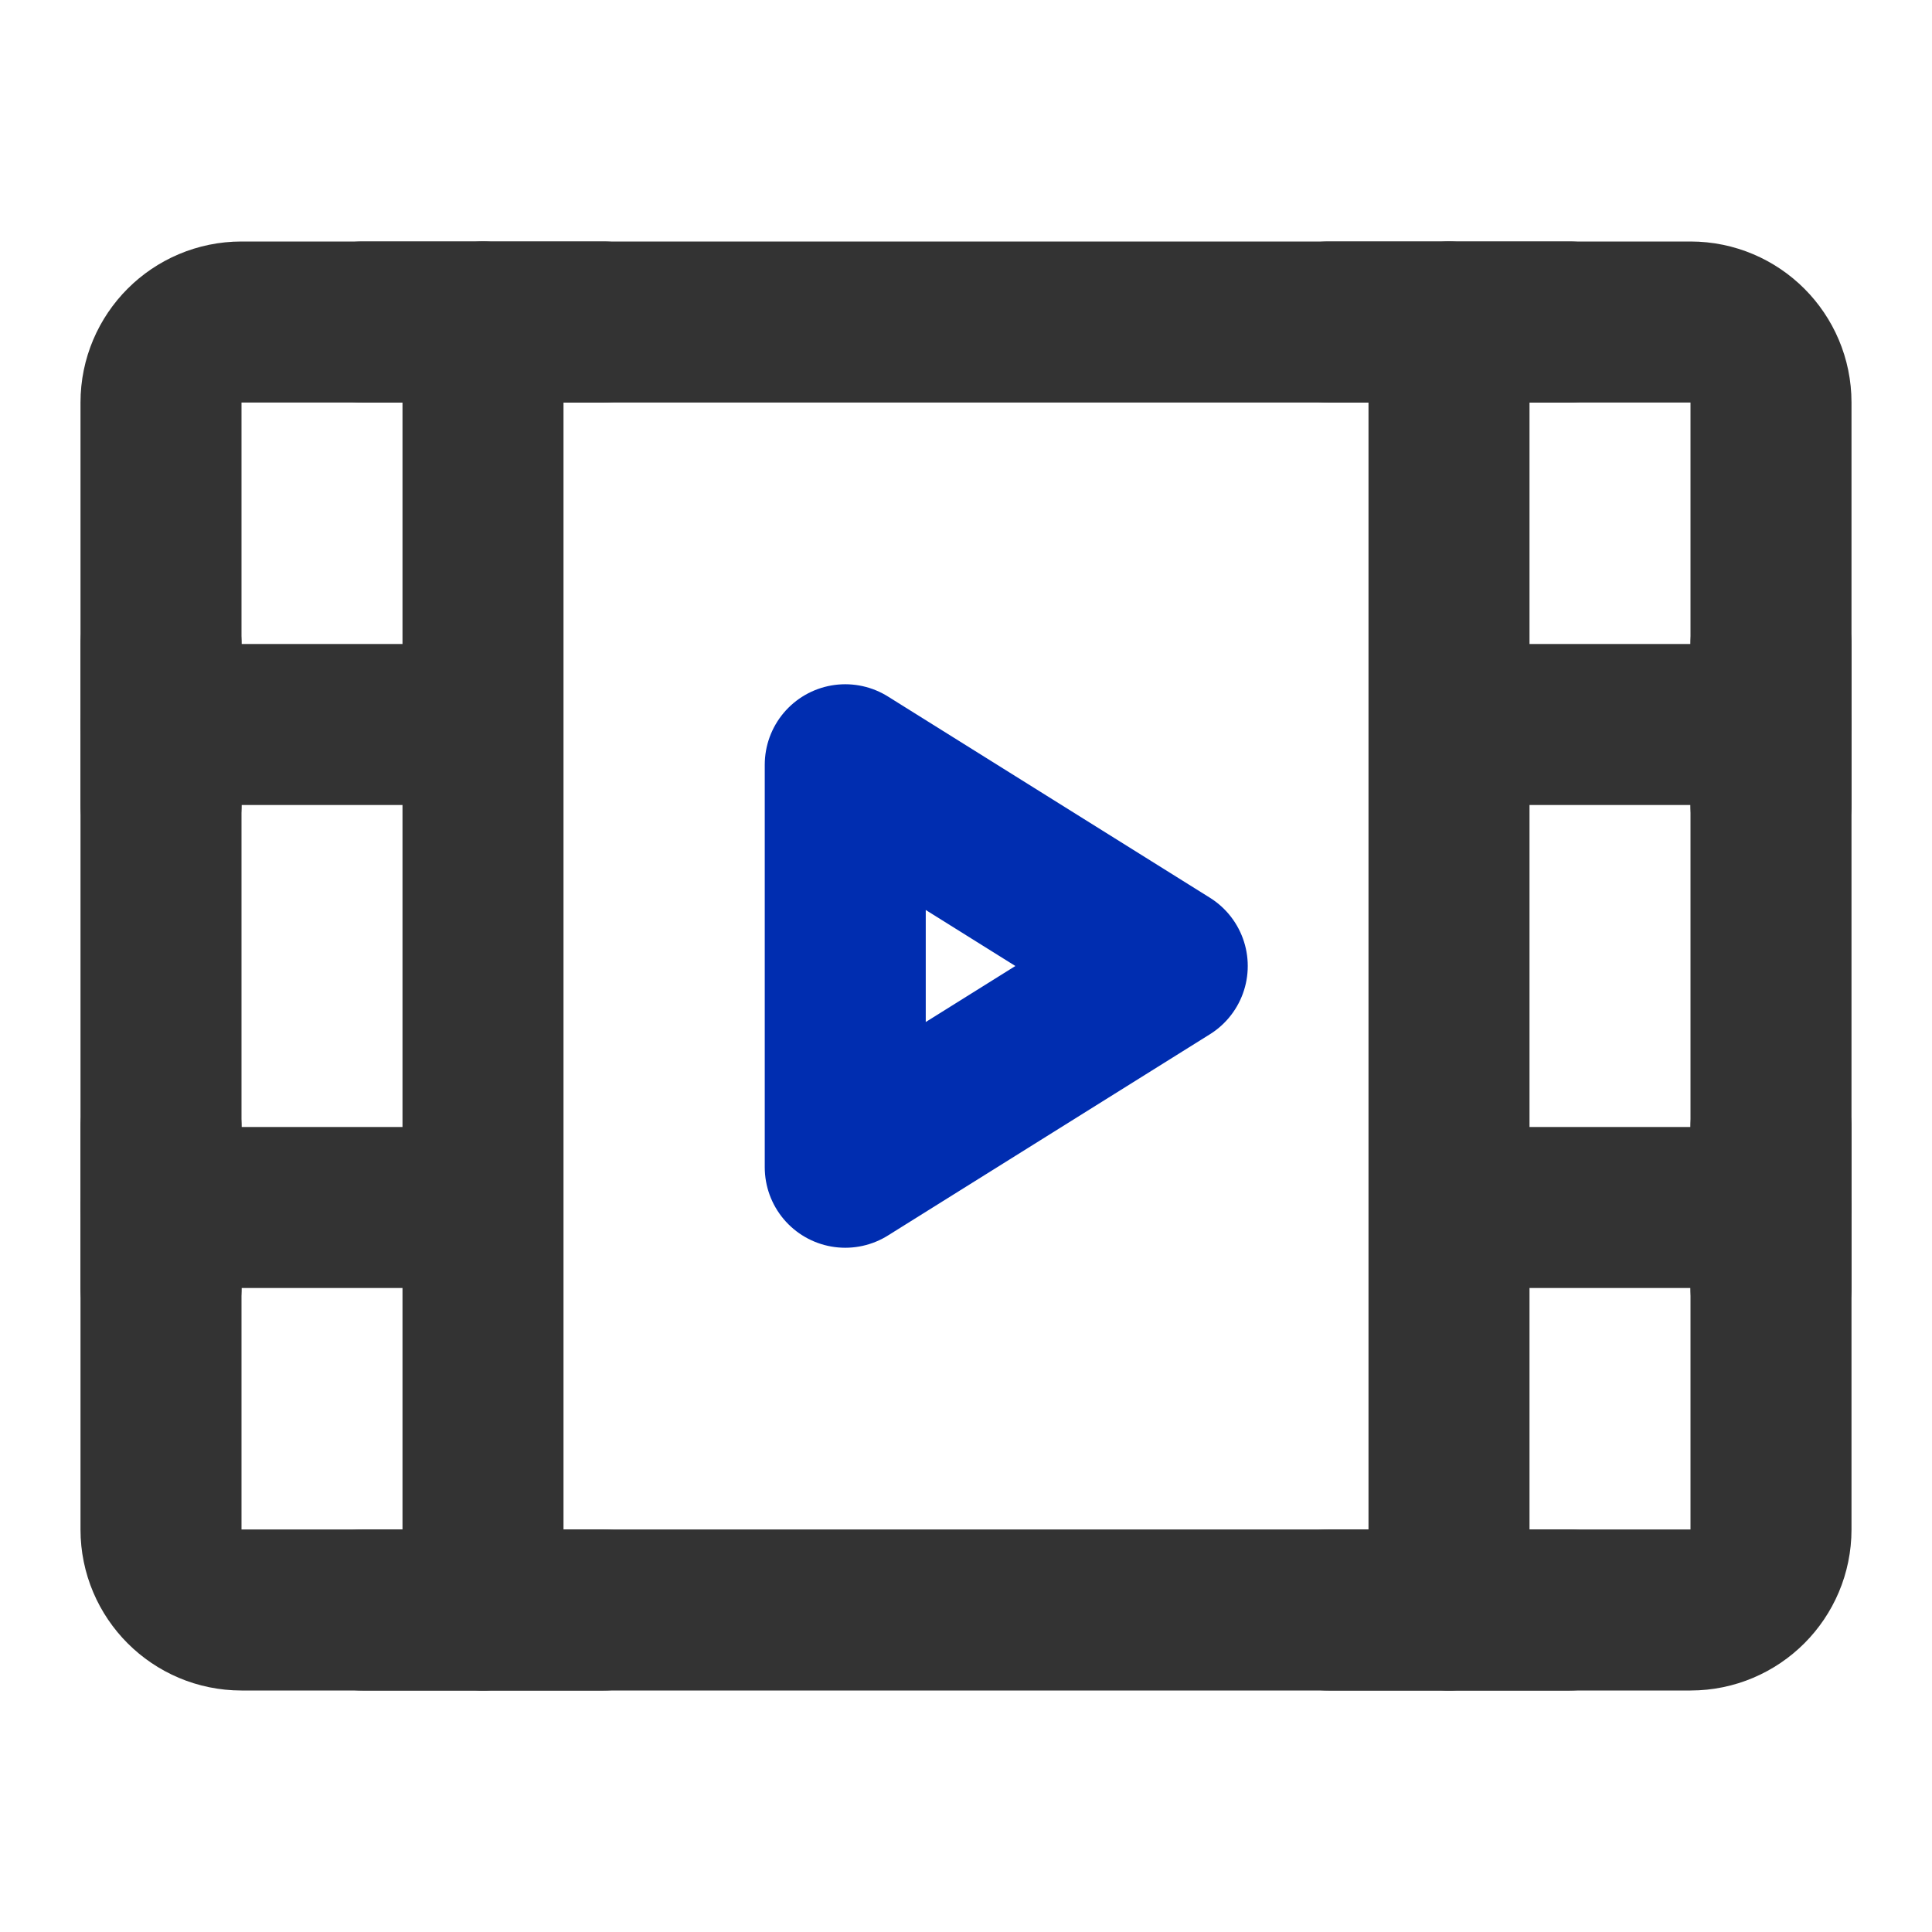
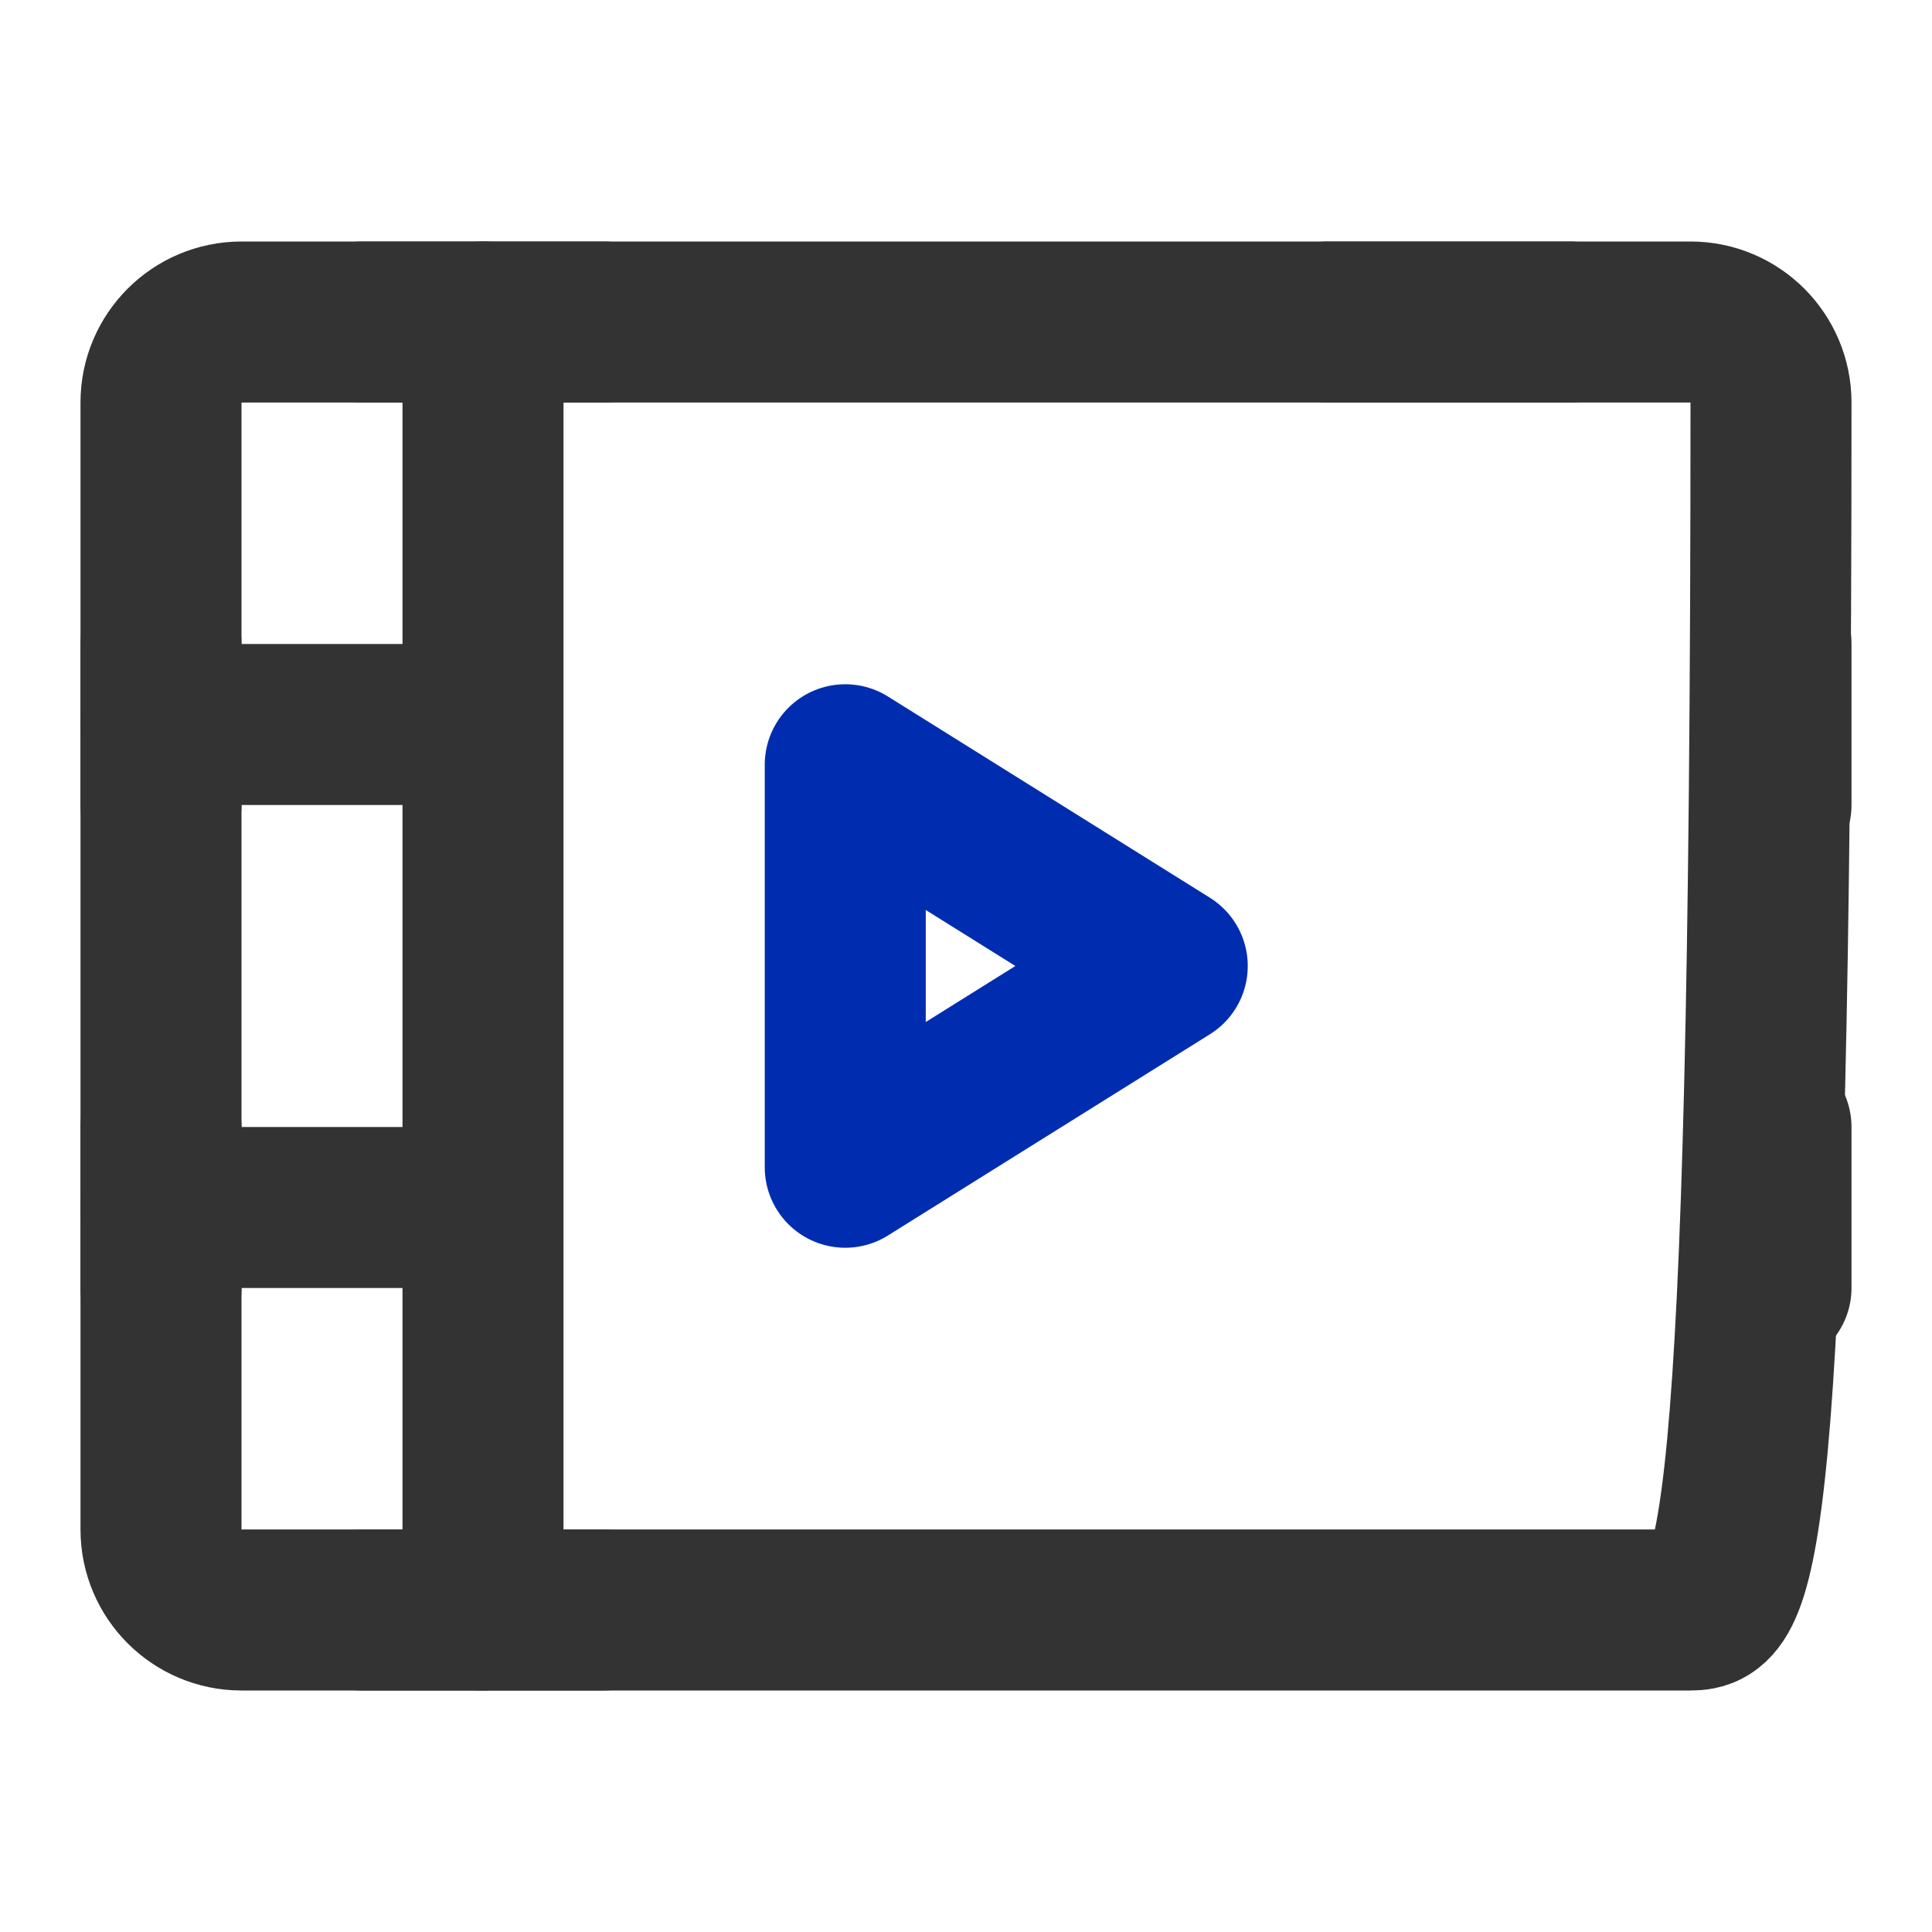
<svg xmlns="http://www.w3.org/2000/svg" width="24" height="24" viewBox="0 0 24 24" fill="none">
  <g id="Frame">
-     <path id="Vector" d="M2 5C2 4.448 2.448 4 3 4H21C21.552 4 22 4.448 22 5V19C22 19.552 21.552 20 21 20H3C2.448 20 2 19.552 2 19V5Z" stroke="#333333" stroke-width="2" stroke-linejoin="round" />
-     <path id="Vector_2" d="M18 4V20" stroke="#333333" stroke-width="2" stroke-linecap="round" stroke-linejoin="round" />
+     <path id="Vector" d="M2 5C2 4.448 2.448 4 3 4H21C21.552 4 22 4.448 22 5C22 19.552 21.552 20 21 20H3C2.448 20 2 19.552 2 19V5Z" stroke="#333333" stroke-width="2" stroke-linejoin="round" />
    <path id="Vector_3" d="M6 4V20" stroke="#333333" stroke-width="2" stroke-linecap="round" stroke-linejoin="round" />
-     <path id="Vector_4" d="M19 9H22" stroke="#333333" stroke-width="2" stroke-linecap="round" stroke-linejoin="round" />
-     <path id="Vector_5" d="M19 15H22" stroke="#333333" stroke-width="2" stroke-linecap="round" stroke-linejoin="round" />
    <path id="Vector_6" d="M2 9H5" stroke="#333333" stroke-width="2" stroke-linecap="round" stroke-linejoin="round" />
    <path id="Vector_7" d="M2 8V10" stroke="#333333" stroke-width="2" stroke-linecap="round" stroke-linejoin="round" />
    <path id="Vector_8" d="M4.5 4H7.5" stroke="#333333" stroke-width="2" stroke-linecap="round" stroke-linejoin="round" />
    <path id="Vector_9" d="M4.5 20H7.5" stroke="#333333" stroke-width="2" stroke-linecap="round" stroke-linejoin="round" />
    <path id="Vector_10" d="M16.5 4H19.5" stroke="#333333" stroke-width="2" stroke-linecap="round" stroke-linejoin="round" />
-     <path id="Vector_11" d="M16.5 20H19.5" stroke="#333333" stroke-width="2" stroke-linecap="round" stroke-linejoin="round" />
    <path id="Vector_12" d="M2 15H5" stroke="#333333" stroke-width="2" stroke-linecap="round" stroke-linejoin="round" />
    <path id="Vector_13" d="M2 14V16" stroke="#333333" stroke-width="2" stroke-linecap="round" stroke-linejoin="round" />
    <path id="Vector_14" d="M22 14V16" stroke="#333333" stroke-width="2" stroke-linecap="round" stroke-linejoin="round" />
    <path id="Vector_15" d="M22 8V10" stroke="#333333" stroke-width="2" stroke-linecap="round" stroke-linejoin="round" />
    <path id="Vector_16" d="M10.5 9.5L14.5 12L10.5 14.5V9.5Z" stroke="#002DB0" stroke-width="2" stroke-linejoin="round" />
  </g>
</svg>